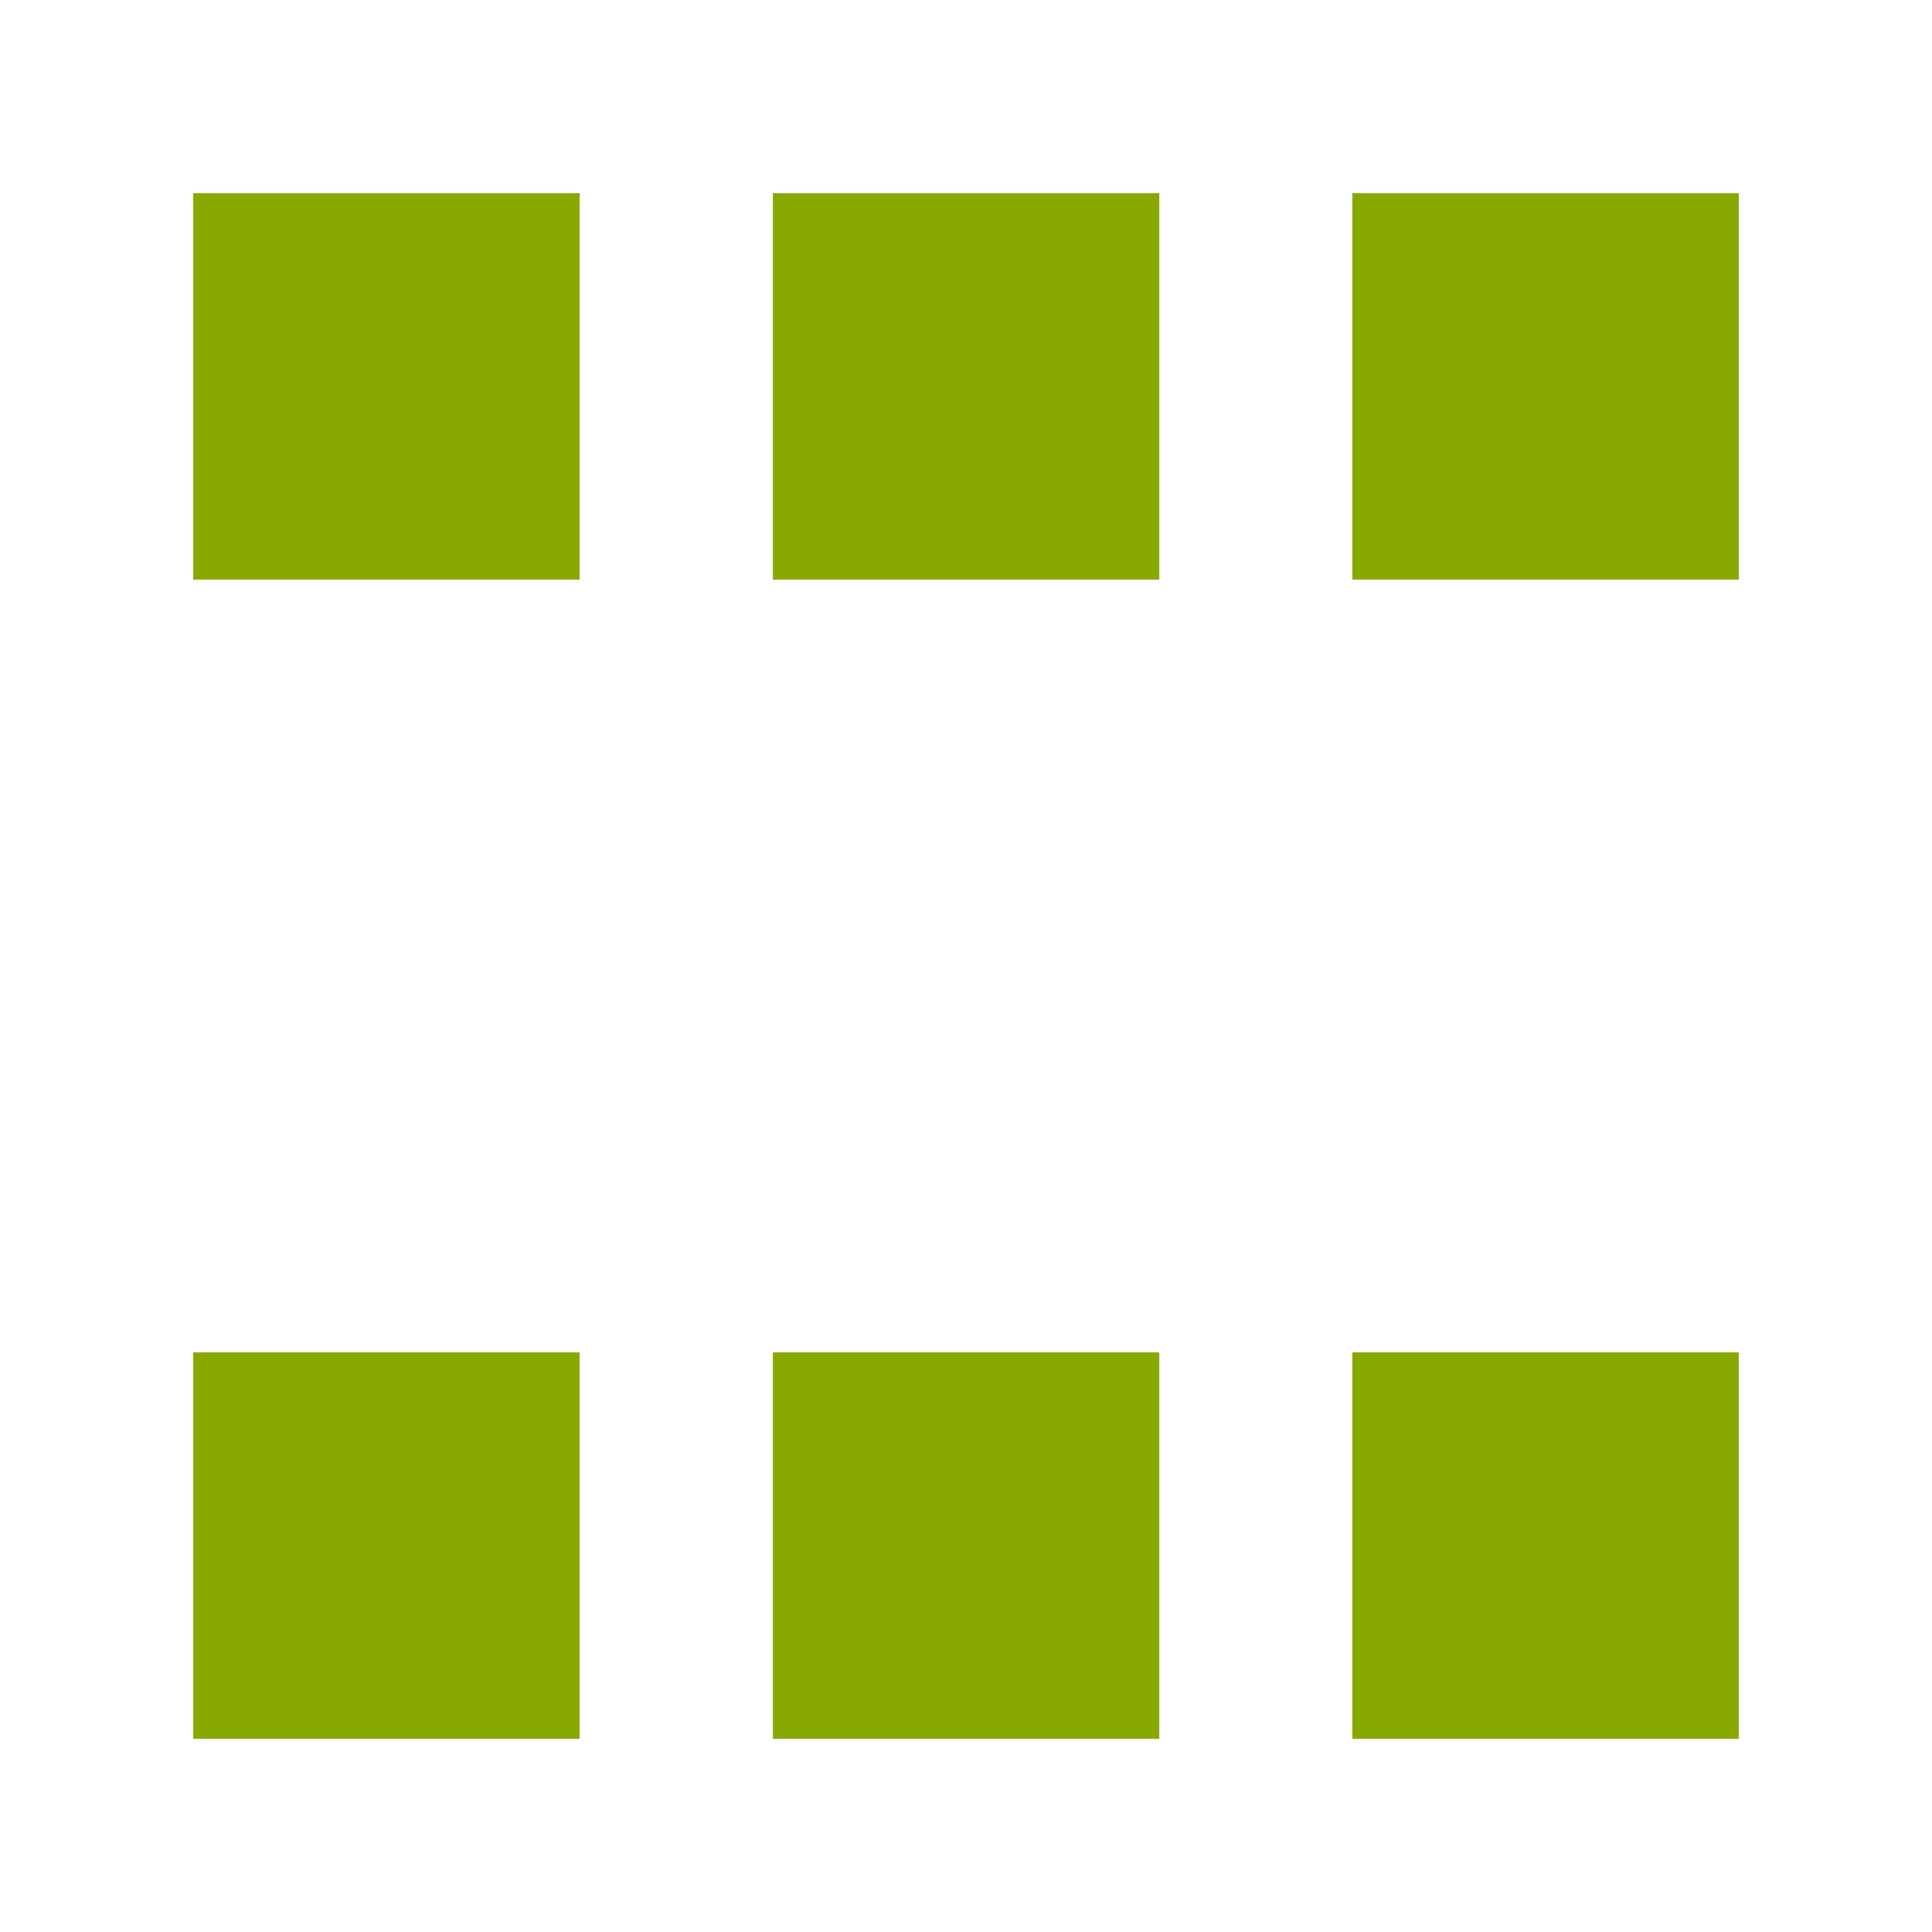
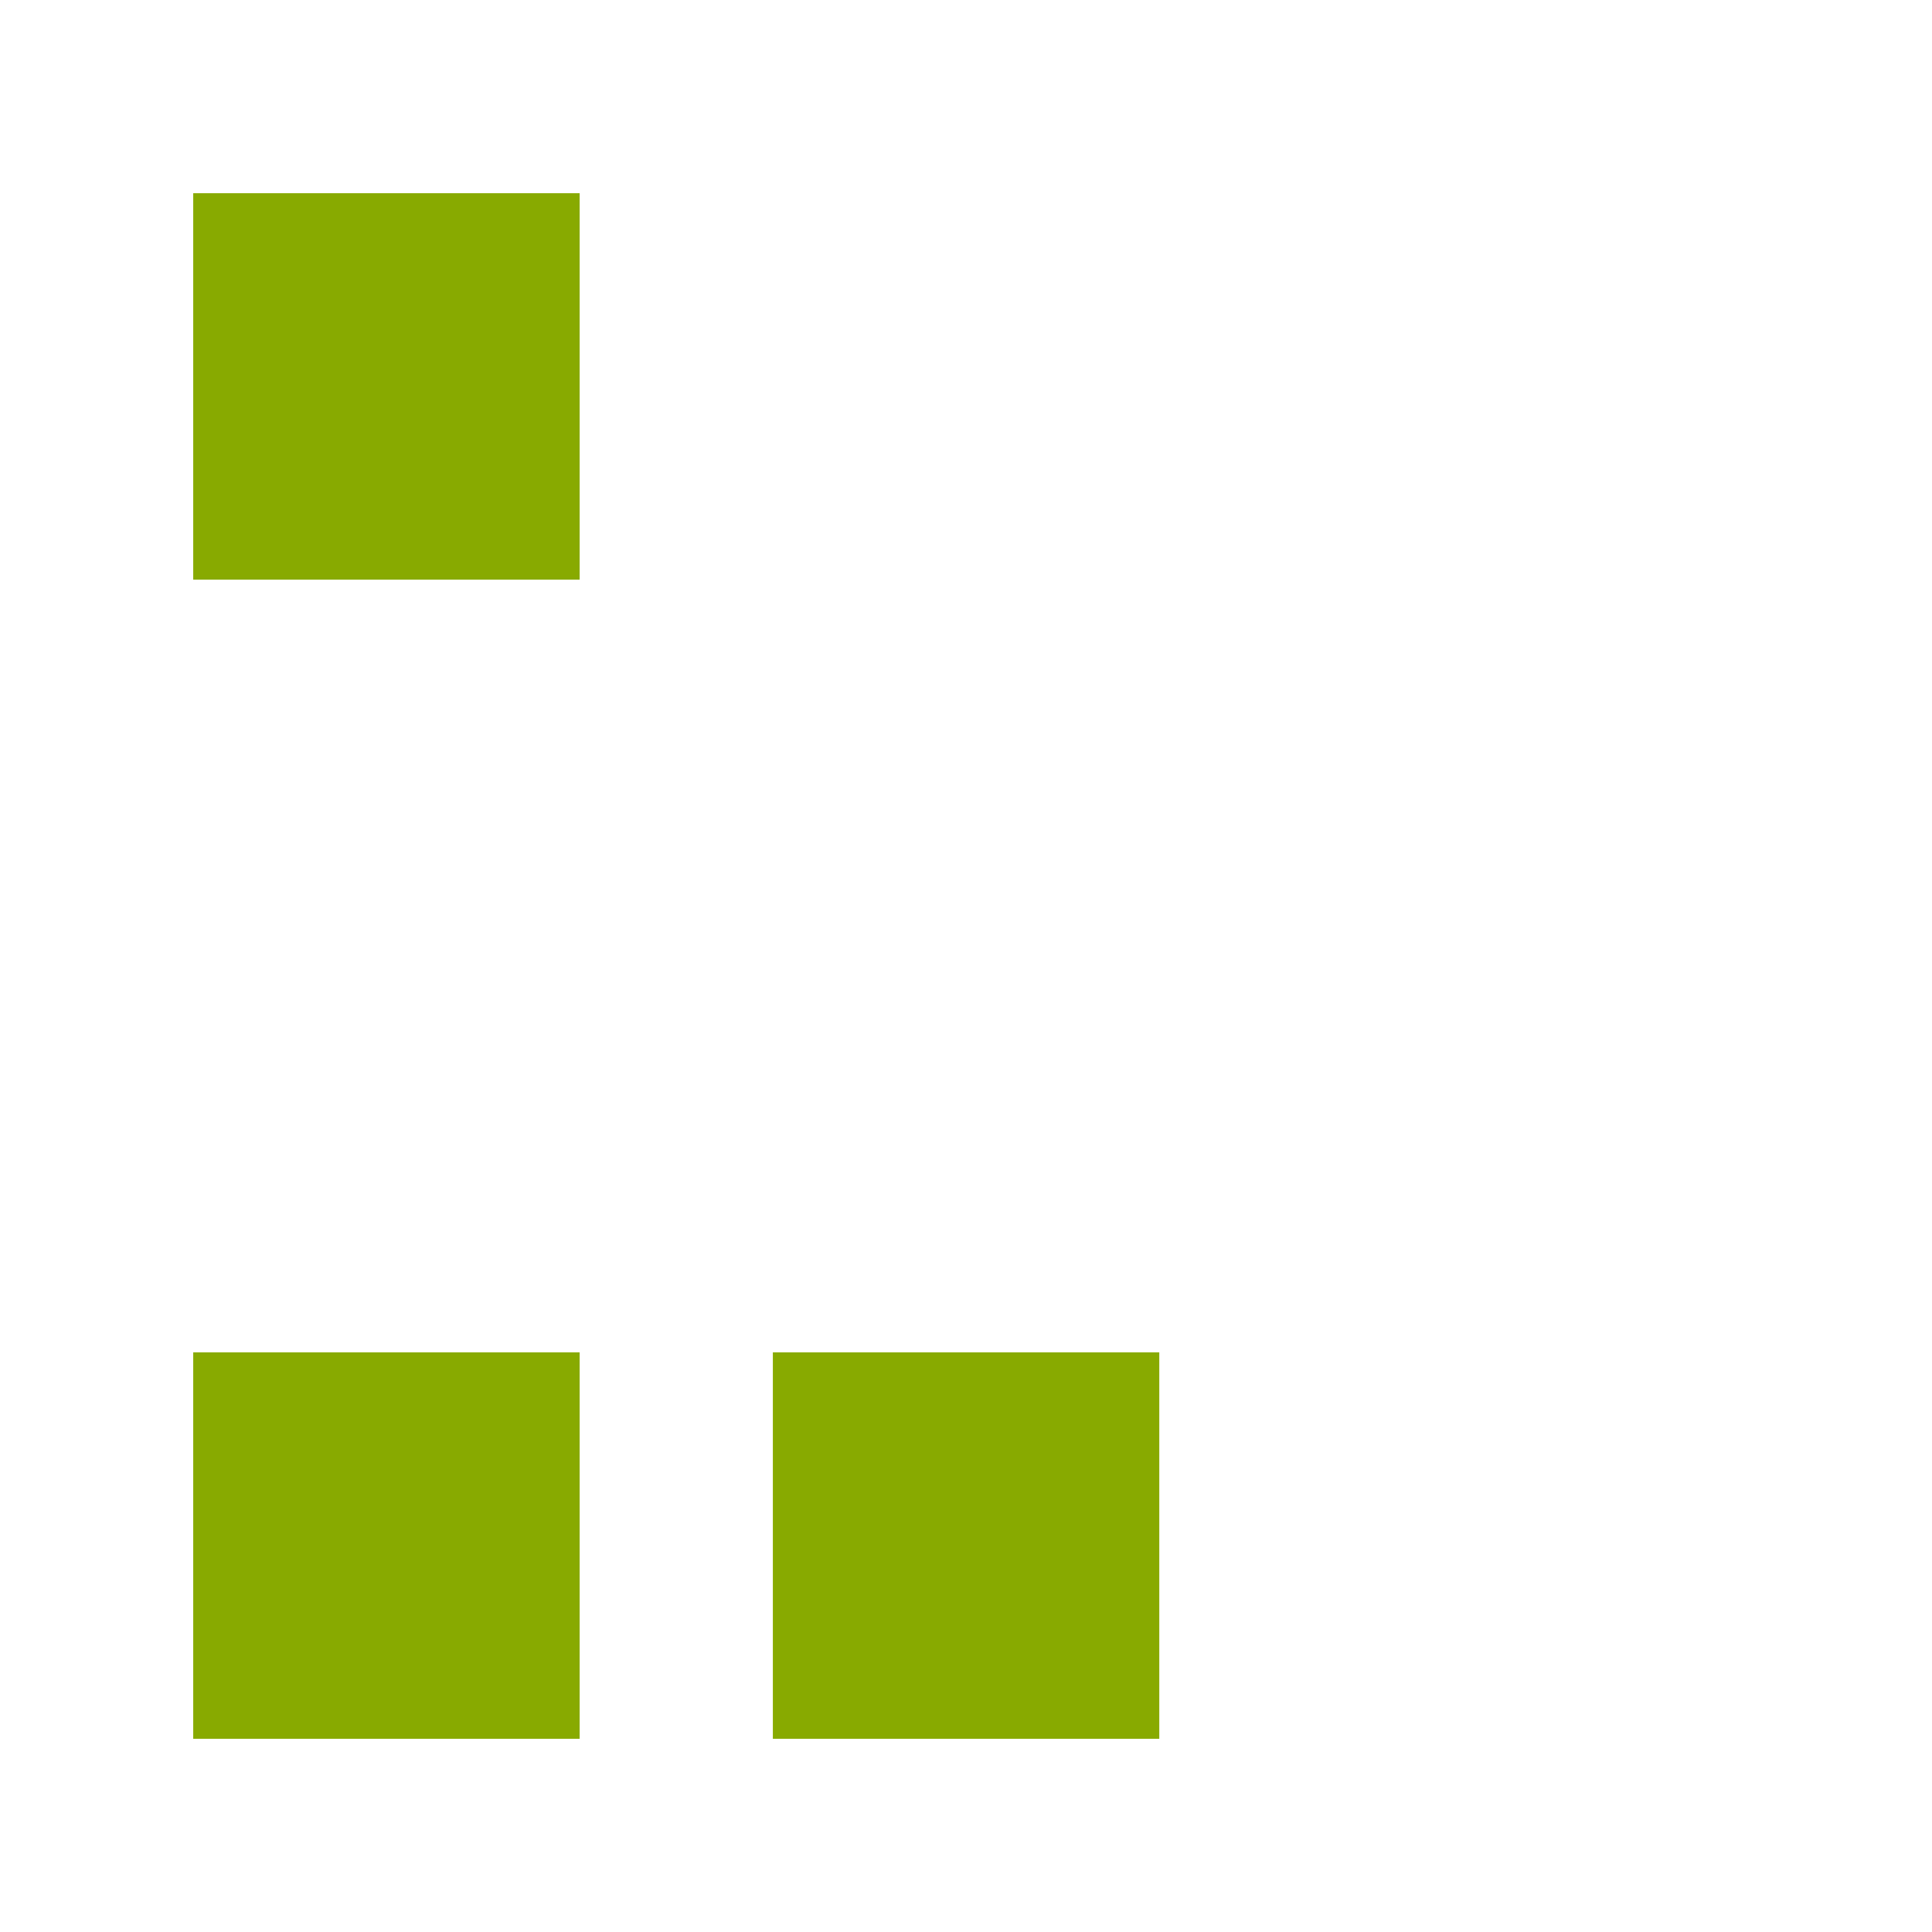
<svg xmlns="http://www.w3.org/2000/svg" height="50" viewBox="0 0 13.229 13.229" width="50">
  <g fill="#8a0">
    <path d="m1.323 1.323h2.646v2.646h-2.646z" />
-     <path d="m5.292 1.323h2.646v2.646h-2.646z" />
+     <path d="m5.292 1.323h2.646h-2.646z" />
    <path d="m1.323 9.26h2.646v2.646h-2.646z" />
-     <path d="m9.26 1.323h2.646v2.646h-2.646z" />
    <path d="m5.292 9.26h2.646v2.646h-2.646z" />
-     <path d="m9.26 9.26h2.646v2.646h-2.646z" />
  </g>
</svg>